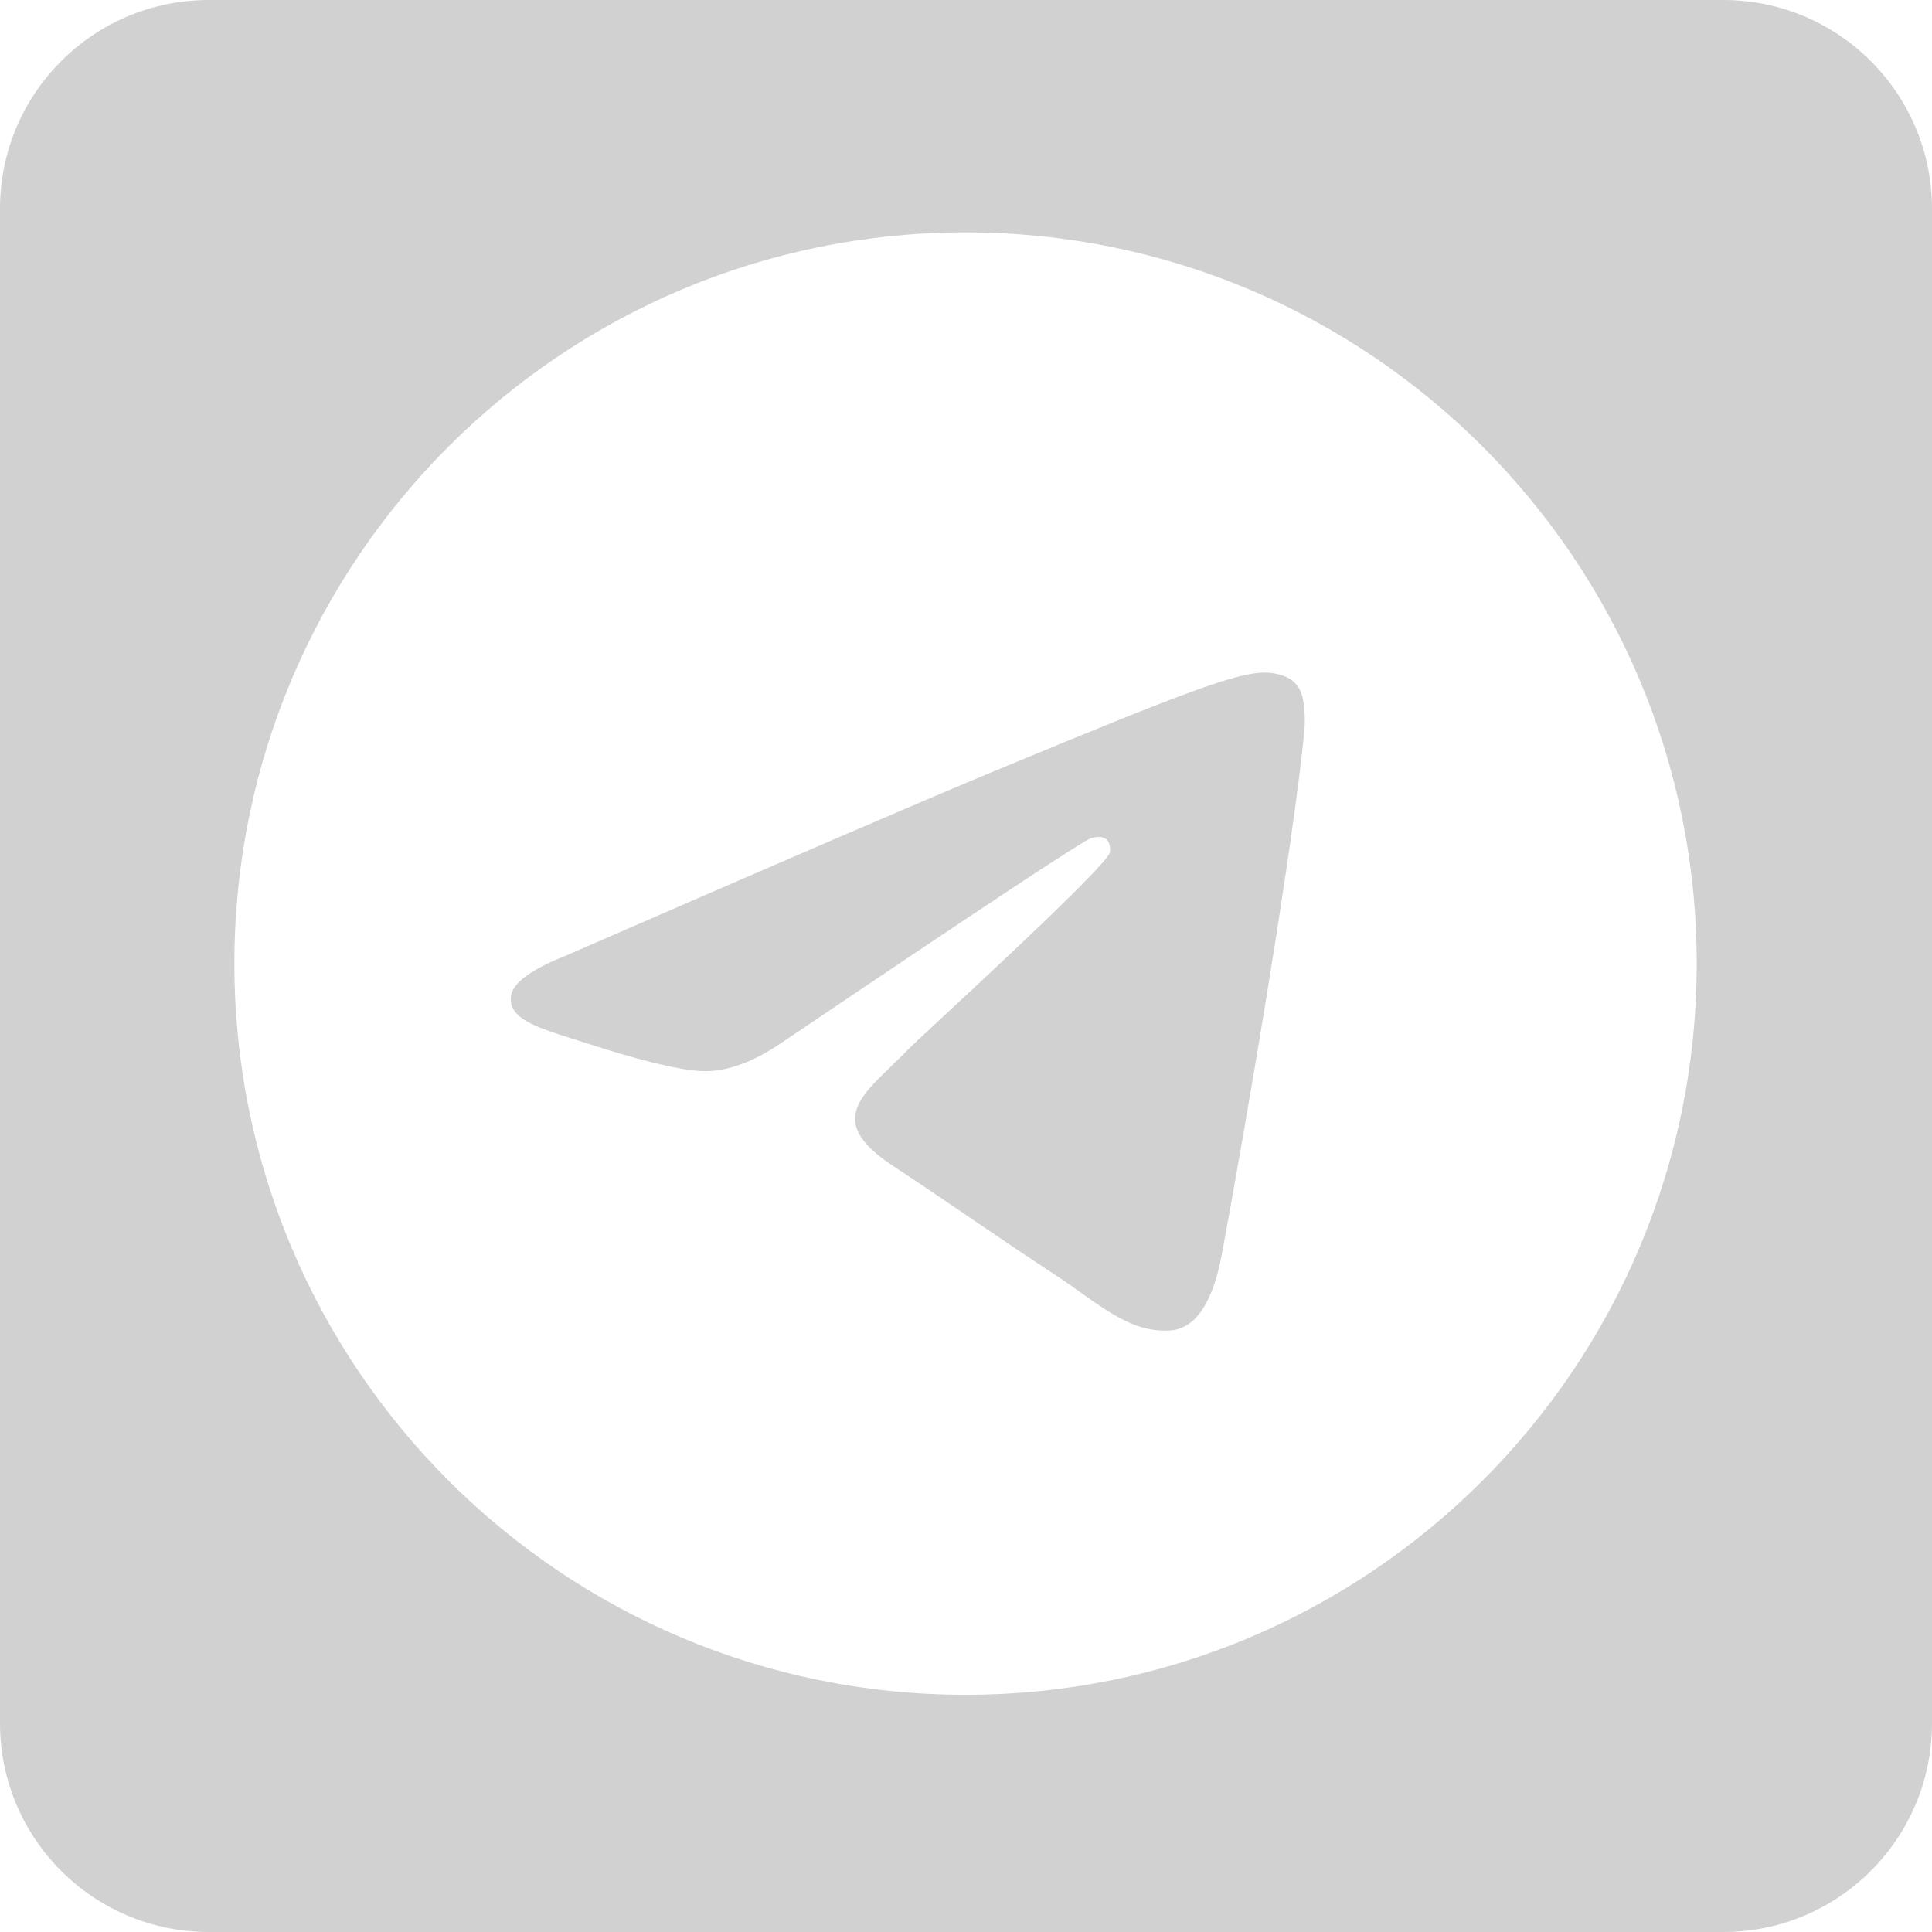
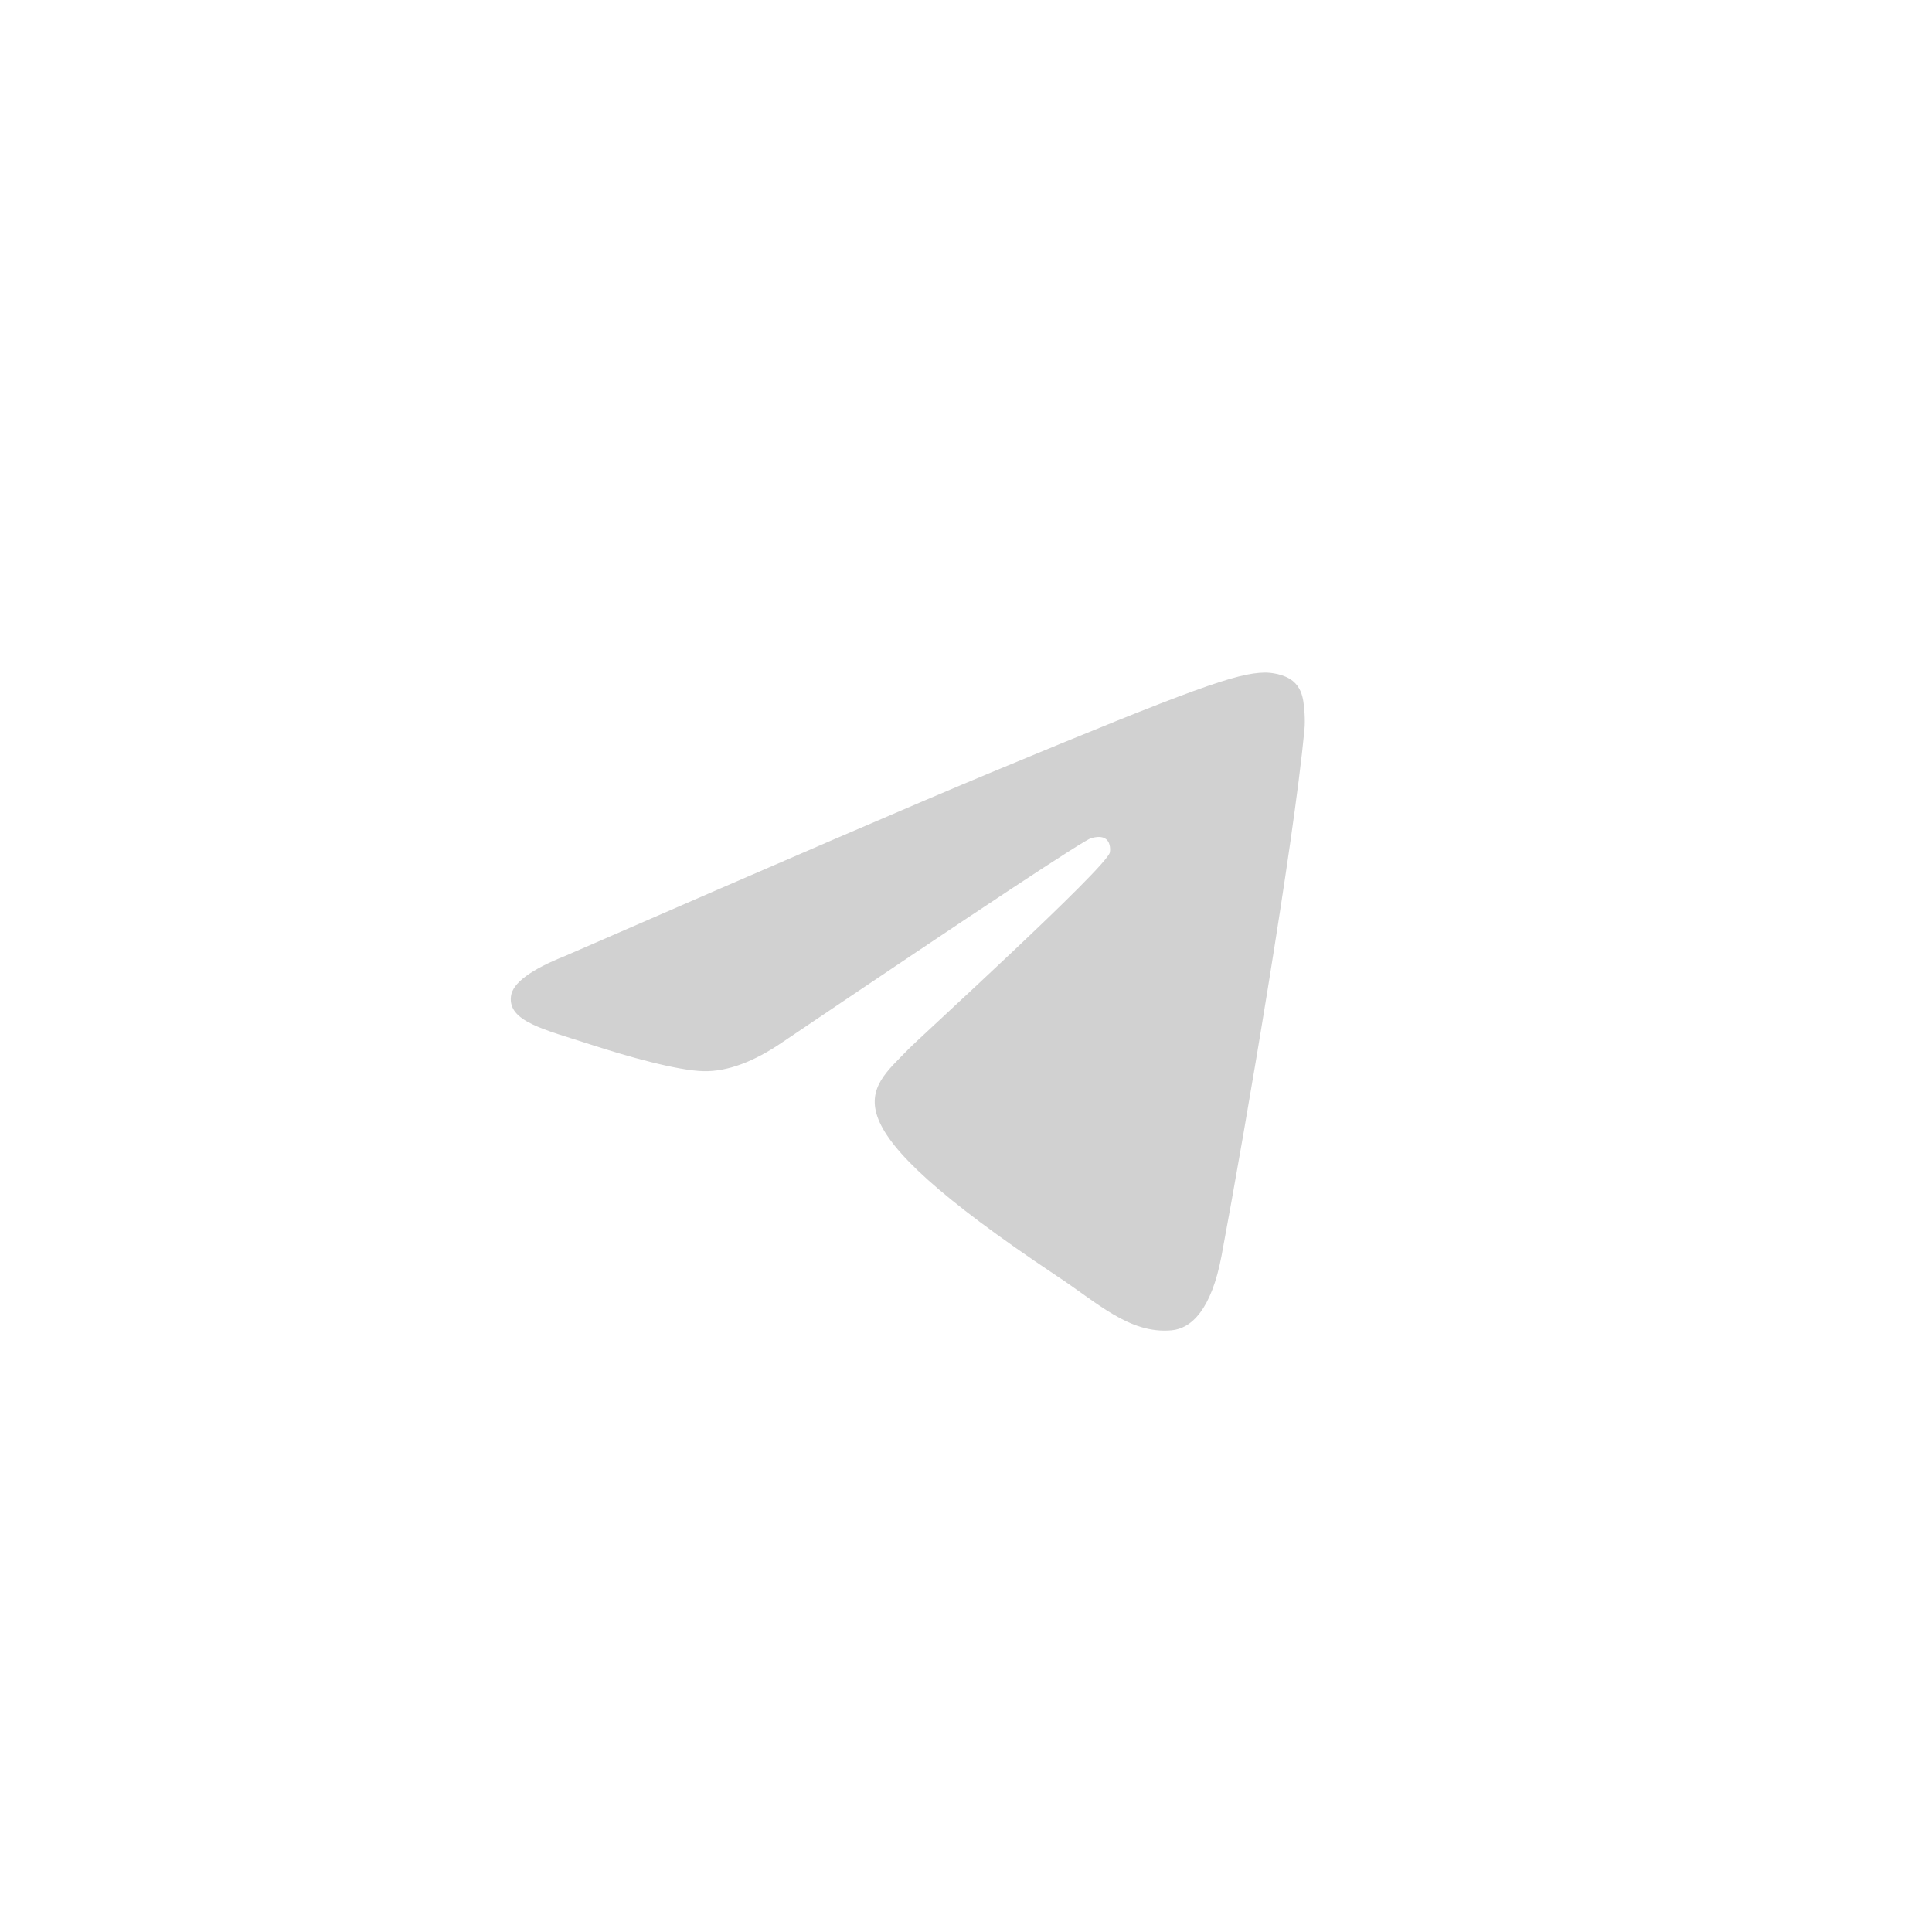
<svg xmlns="http://www.w3.org/2000/svg" width="32" height="32" viewBox="0 0 32 32" fill="none">
-   <path d="M28.542 0H3.458C1.548 0 0 1.548 0 3.458V28.542C0 30.452 1.548 32 3.458 32H28.542C30.452 32 32 30.452 32 28.542V3.458C32 1.548 30.452 0 28.542 0ZM15.992 28.071C9.304 28.071 3.882 22.648 3.882 15.96C3.882 9.271 9.304 3.849 15.992 3.849C22.681 3.849 28.103 9.271 28.103 15.96C28.103 22.648 22.681 28.071 15.992 28.071Z" fill="#D1D1D1" />
-   <path fill-rule="evenodd" clip-rule="evenodd" d="M21.606 12.085C21.424 14.001 20.635 18.648 20.234 20.793C20.064 21.7 19.73 22.004 19.406 22.034C18.703 22.099 18.169 21.569 17.488 21.123C16.422 20.424 15.82 19.989 14.785 19.307C13.589 18.52 14.364 18.086 15.046 17.378C15.224 17.193 18.323 14.374 18.383 14.119C18.39 14.087 18.397 13.968 18.327 13.905C18.256 13.842 18.151 13.863 18.076 13.881C17.969 13.905 16.266 15.03 12.967 17.257C12.484 17.589 12.046 17.75 11.654 17.742C11.222 17.733 10.39 17.498 9.772 17.297C9.013 17.05 8.41 16.919 8.463 16.501C8.49 16.283 8.79 16.06 9.364 15.832C12.894 14.294 15.248 13.279 16.426 12.79C19.79 11.391 20.488 11.148 20.944 11.14C21.044 11.138 21.268 11.162 21.414 11.28C21.536 11.38 21.57 11.514 21.586 11.608C21.602 11.703 21.622 11.917 21.606 12.085Z" fill="#D1D1D1" />
+   <path fill-rule="evenodd" clip-rule="evenodd" d="M21.606 12.085C21.424 14.001 20.635 18.648 20.234 20.793C20.064 21.7 19.73 22.004 19.406 22.034C18.703 22.099 18.169 21.569 17.488 21.123C13.589 18.52 14.364 18.086 15.046 17.378C15.224 17.193 18.323 14.374 18.383 14.119C18.39 14.087 18.397 13.968 18.327 13.905C18.256 13.842 18.151 13.863 18.076 13.881C17.969 13.905 16.266 15.03 12.967 17.257C12.484 17.589 12.046 17.75 11.654 17.742C11.222 17.733 10.39 17.498 9.772 17.297C9.013 17.05 8.41 16.919 8.463 16.501C8.49 16.283 8.79 16.06 9.364 15.832C12.894 14.294 15.248 13.279 16.426 12.79C19.79 11.391 20.488 11.148 20.944 11.14C21.044 11.138 21.268 11.162 21.414 11.28C21.536 11.38 21.57 11.514 21.586 11.608C21.602 11.703 21.622 11.917 21.606 12.085Z" fill="#D1D1D1" />
</svg>